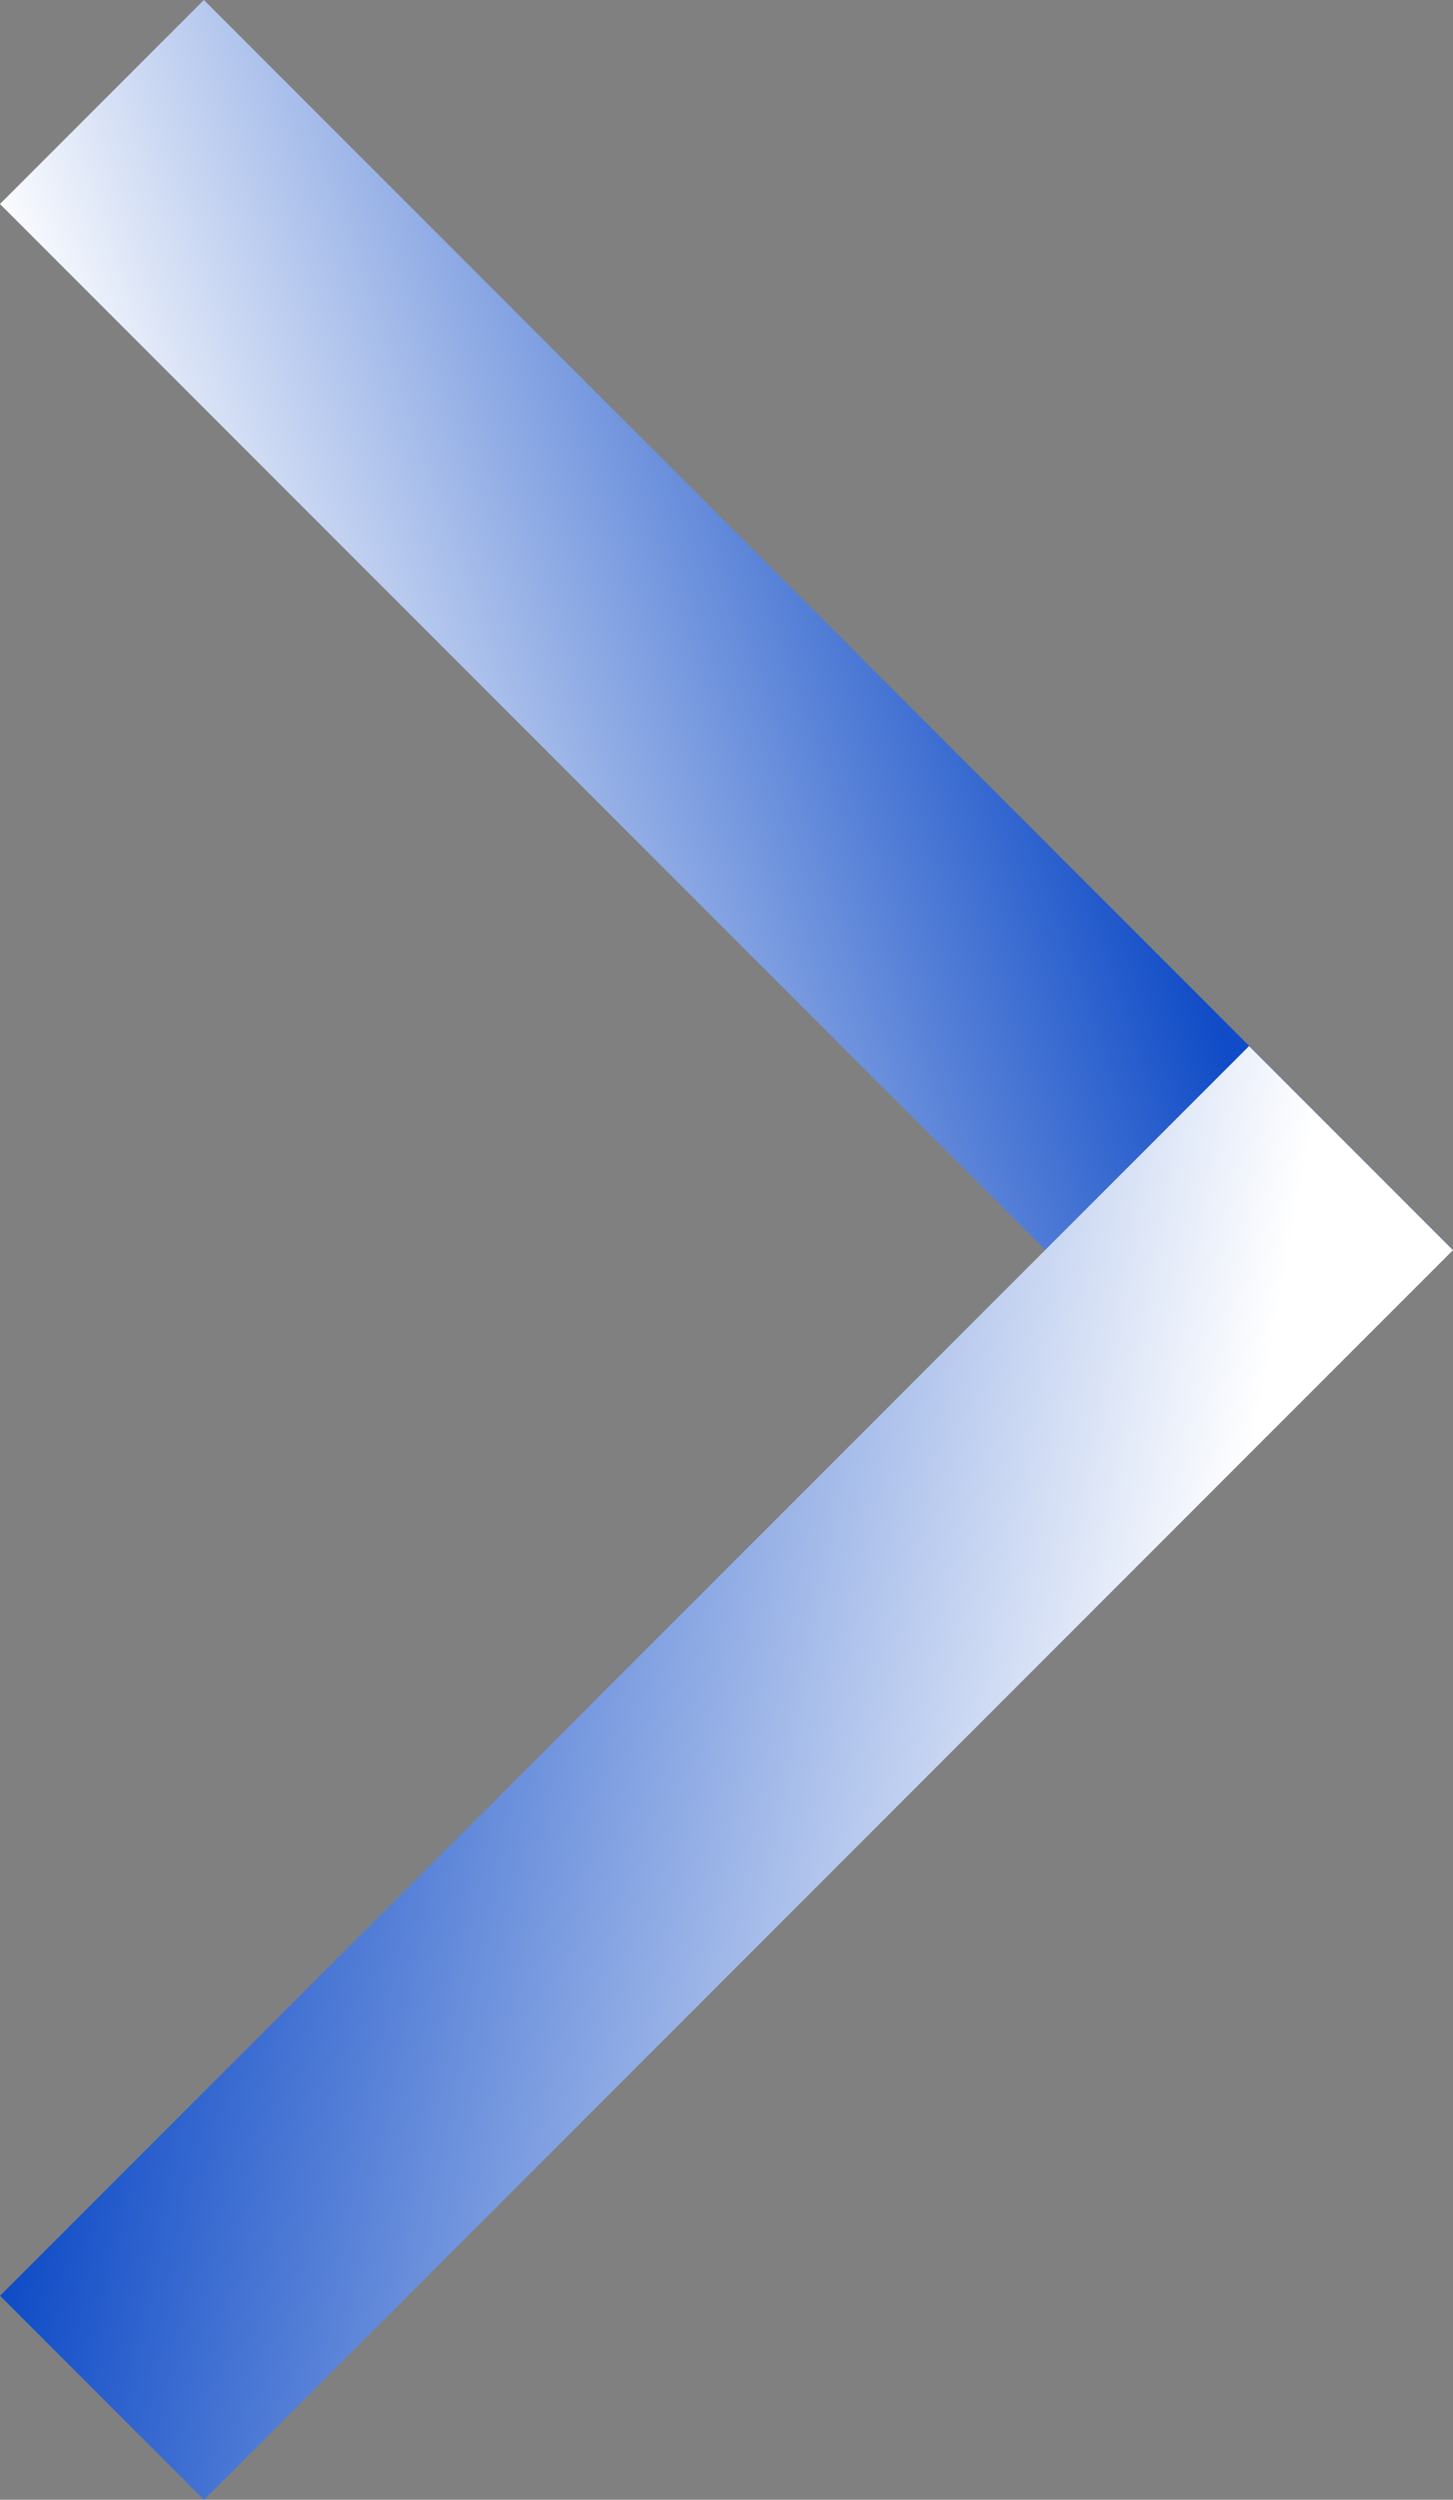
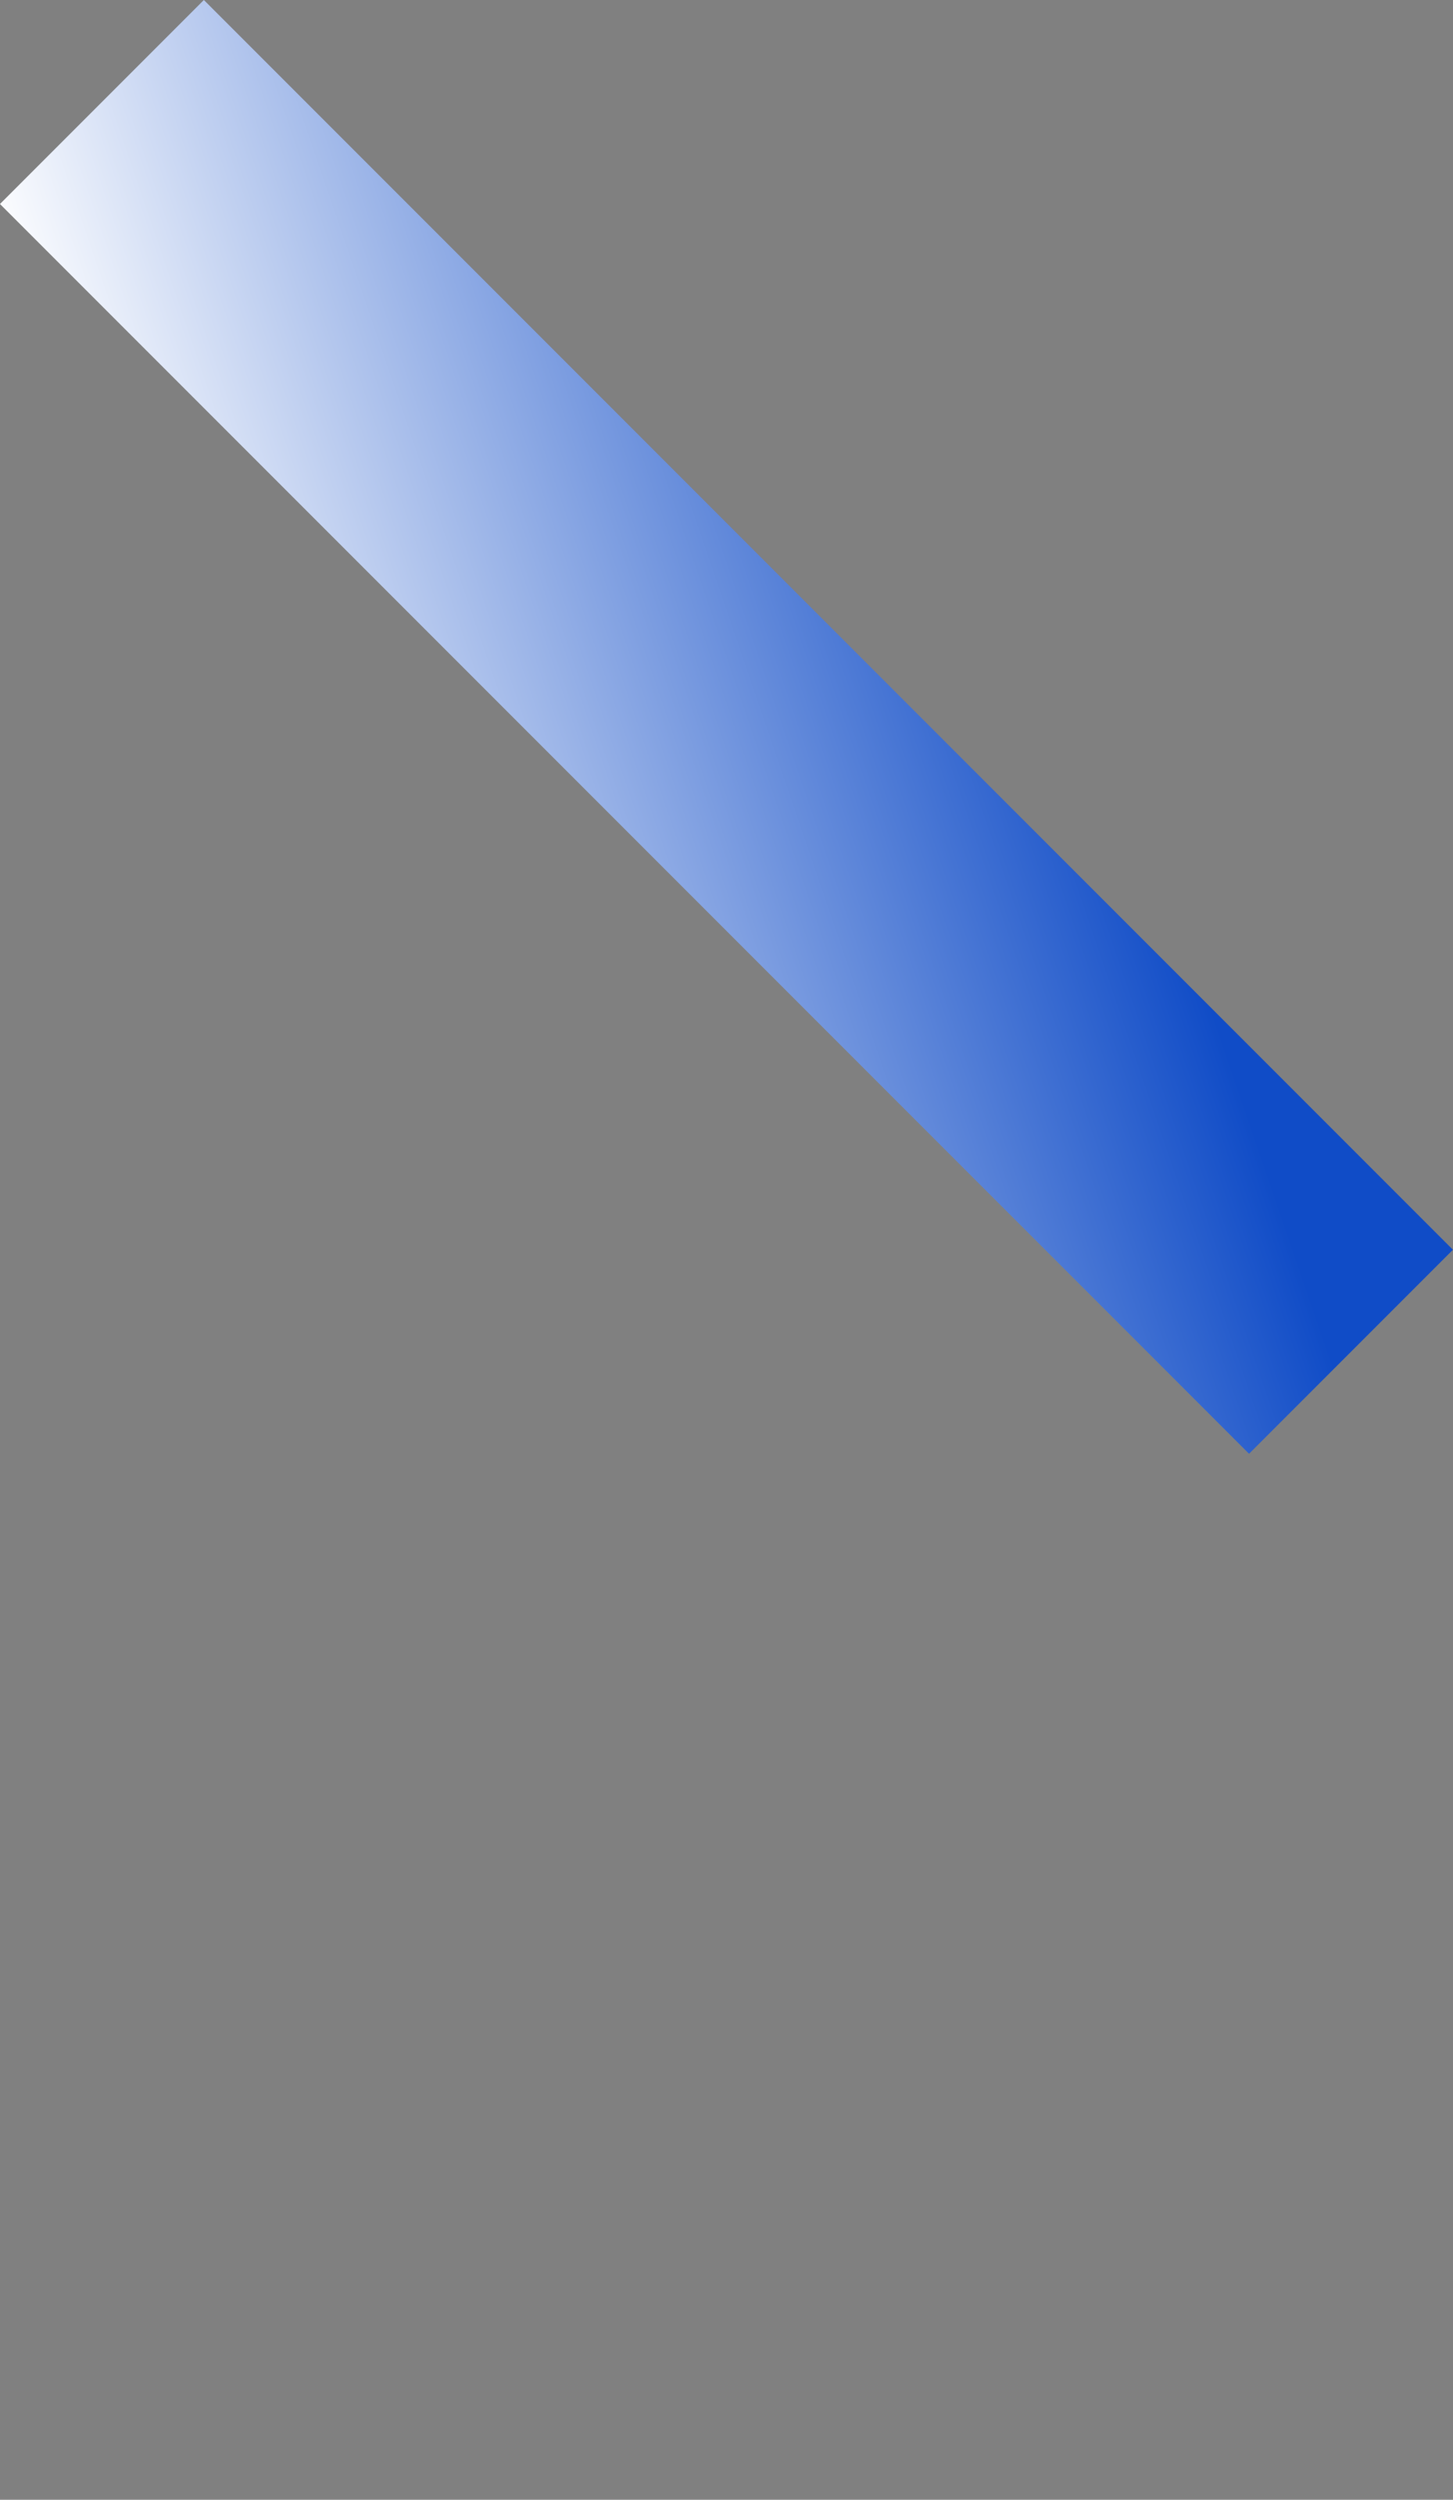
<svg xmlns="http://www.w3.org/2000/svg" width="27.653" height="47.548" viewBox="0 0 27.653 47.548">
  <rect x="0" y="0" width="27.653" height="47.548" fill="#808080" stroke="none" />
  <defs>
    <linearGradient id="linear-gradient" x1="-0.043" y1="0.266" x2="0.988" y2="-0.073" gradientUnits="objectBoundingBox">
      <stop offset="0" stop-color="#104cc7" />
      <stop offset="1" stop-color="#fff" />
    </linearGradient>
    <linearGradient id="linear-gradient-2" x1="0.031" y1="0.574" x2="1.031" y2="0.808" gradientUnits="objectBoundingBox">
      <stop offset="0" stop-color="#fff" />
      <stop offset="1" stop-color="#104cc7" />
    </linearGradient>
  </defs>
  <g id="kl-next" transform="translate(0 0)">
    <path id="路径_11446" data-name="路径 11446" d="M0,0H33.618V5.488H0Z" transform="translate(23.771 27.652) rotate(-135)" fill="url(#linear-gradient)" />
-     <path id="路径_11445" data-name="路径 11445" d="M0,0H33.617V5.489H0Z" transform="translate(27.653 23.778) rotate(135)" fill="url(#linear-gradient-2)" />
  </g>
</svg>